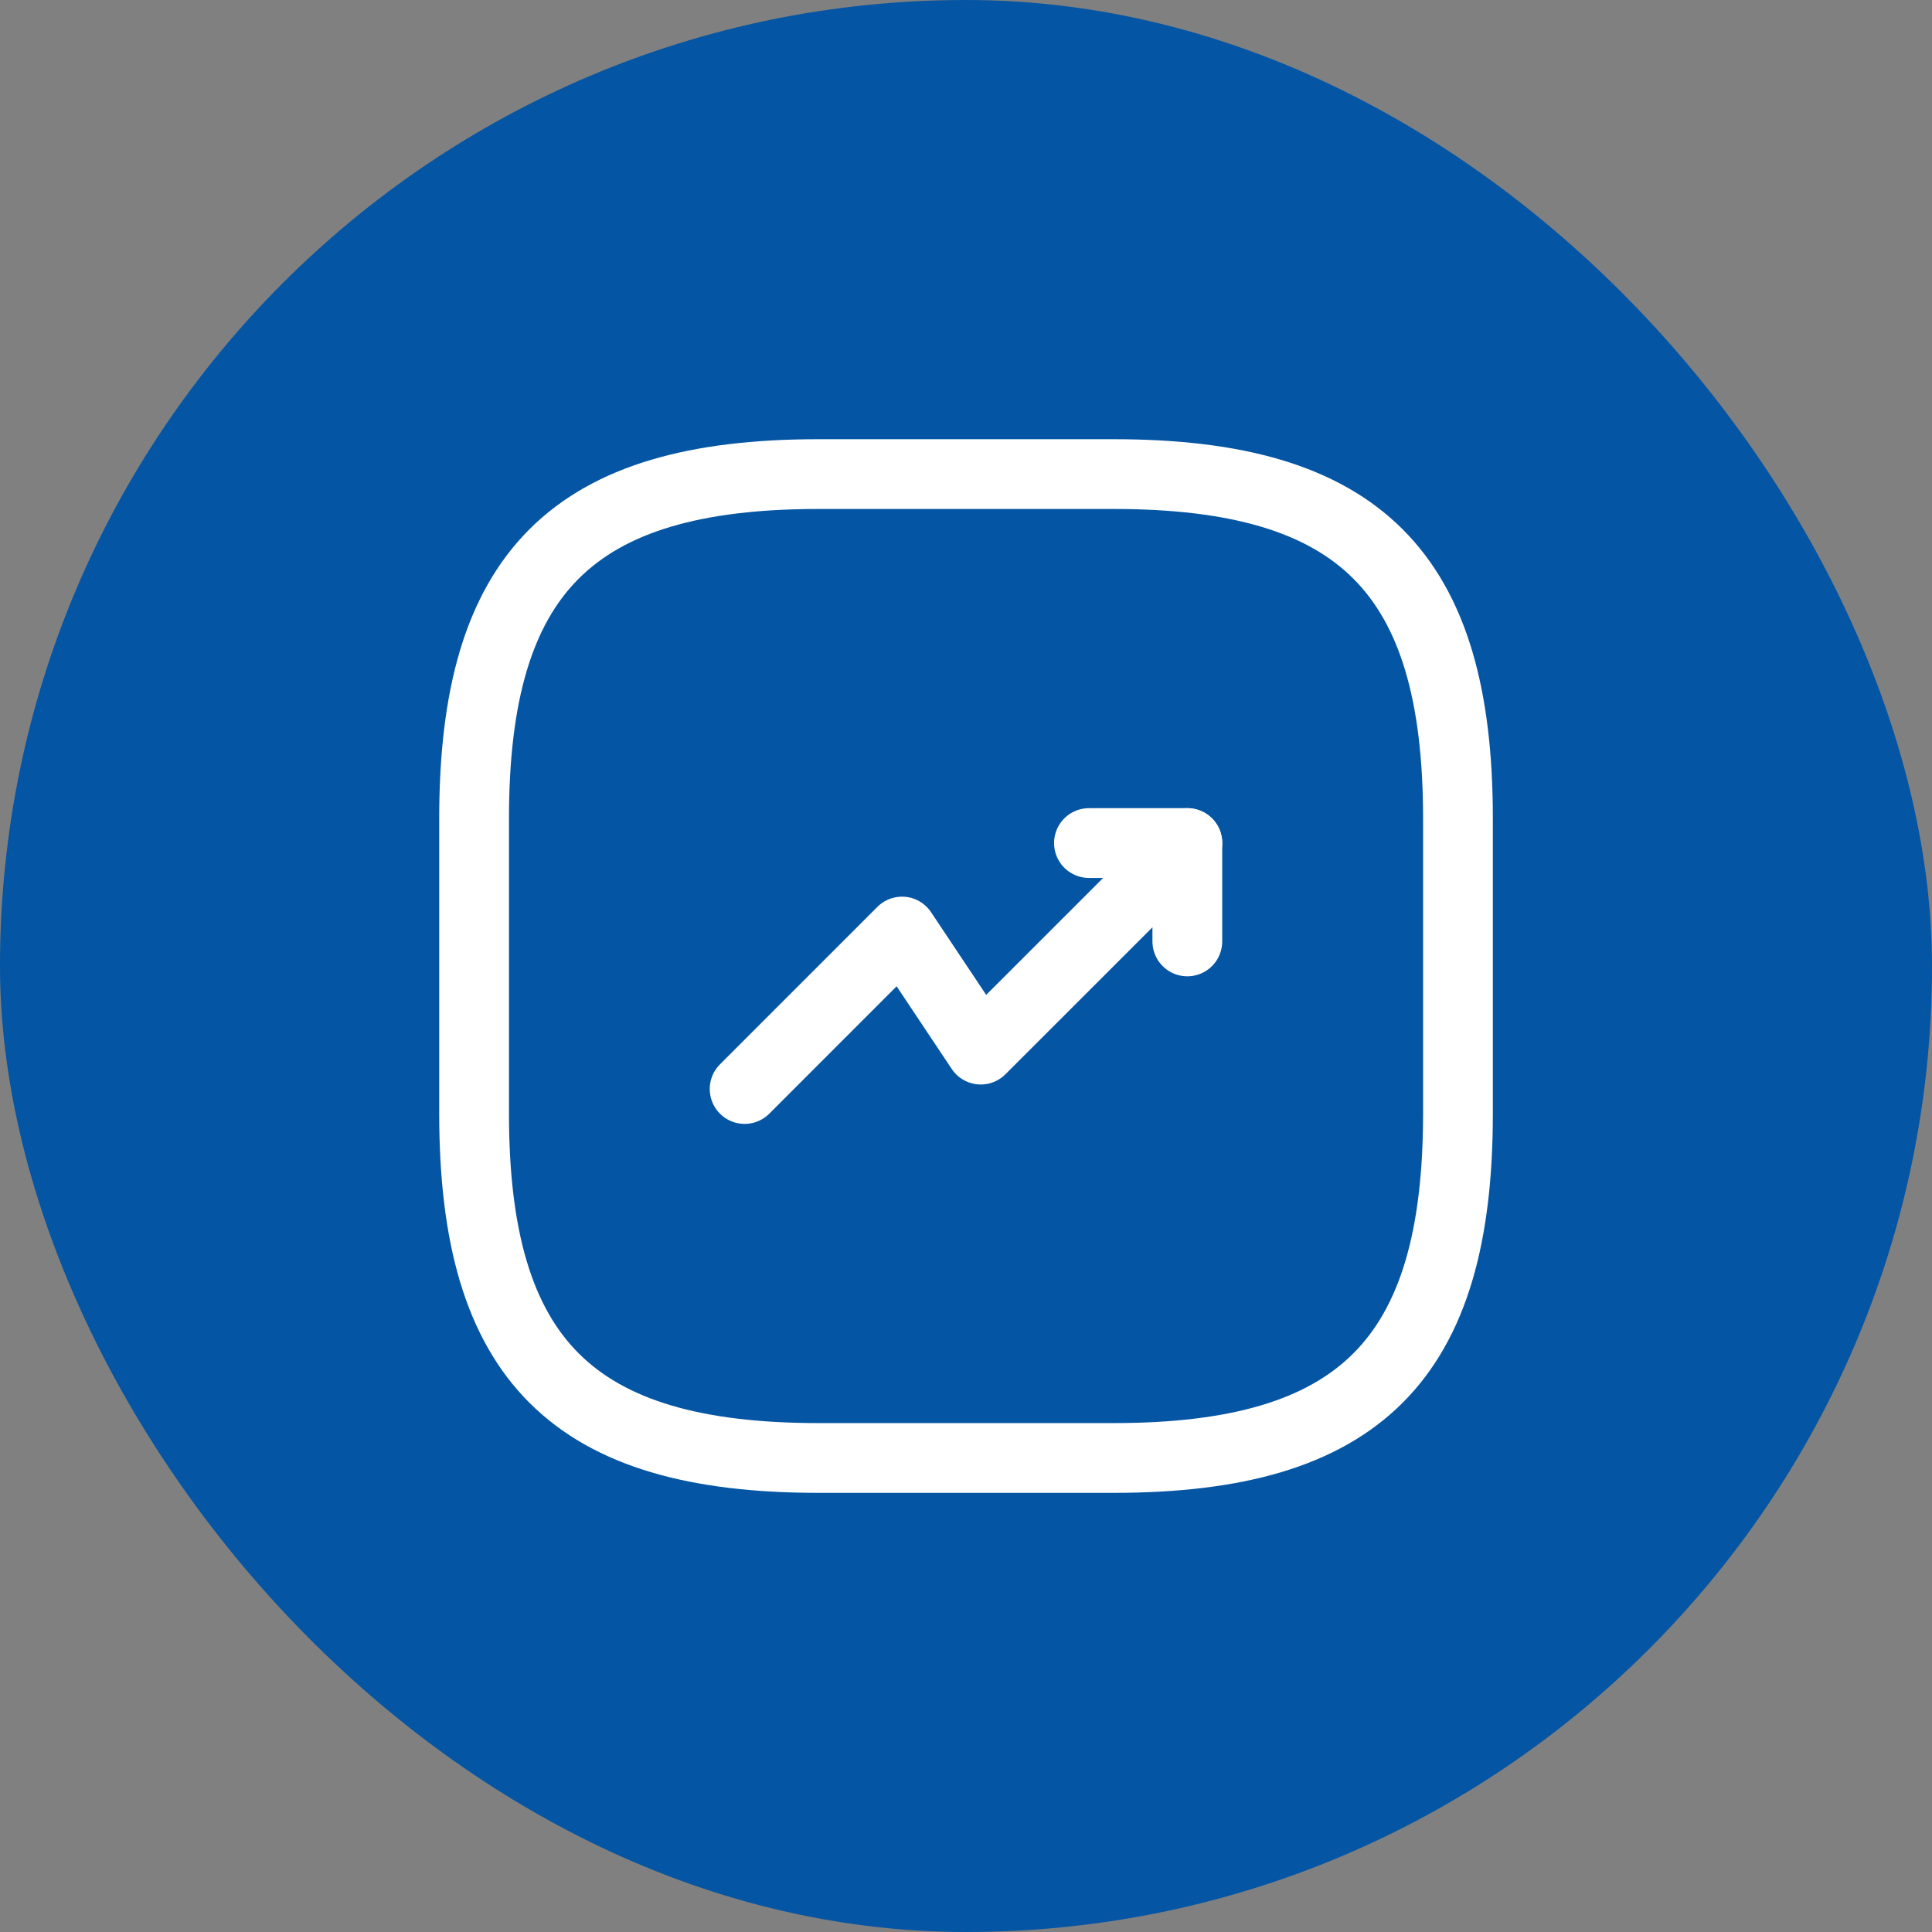
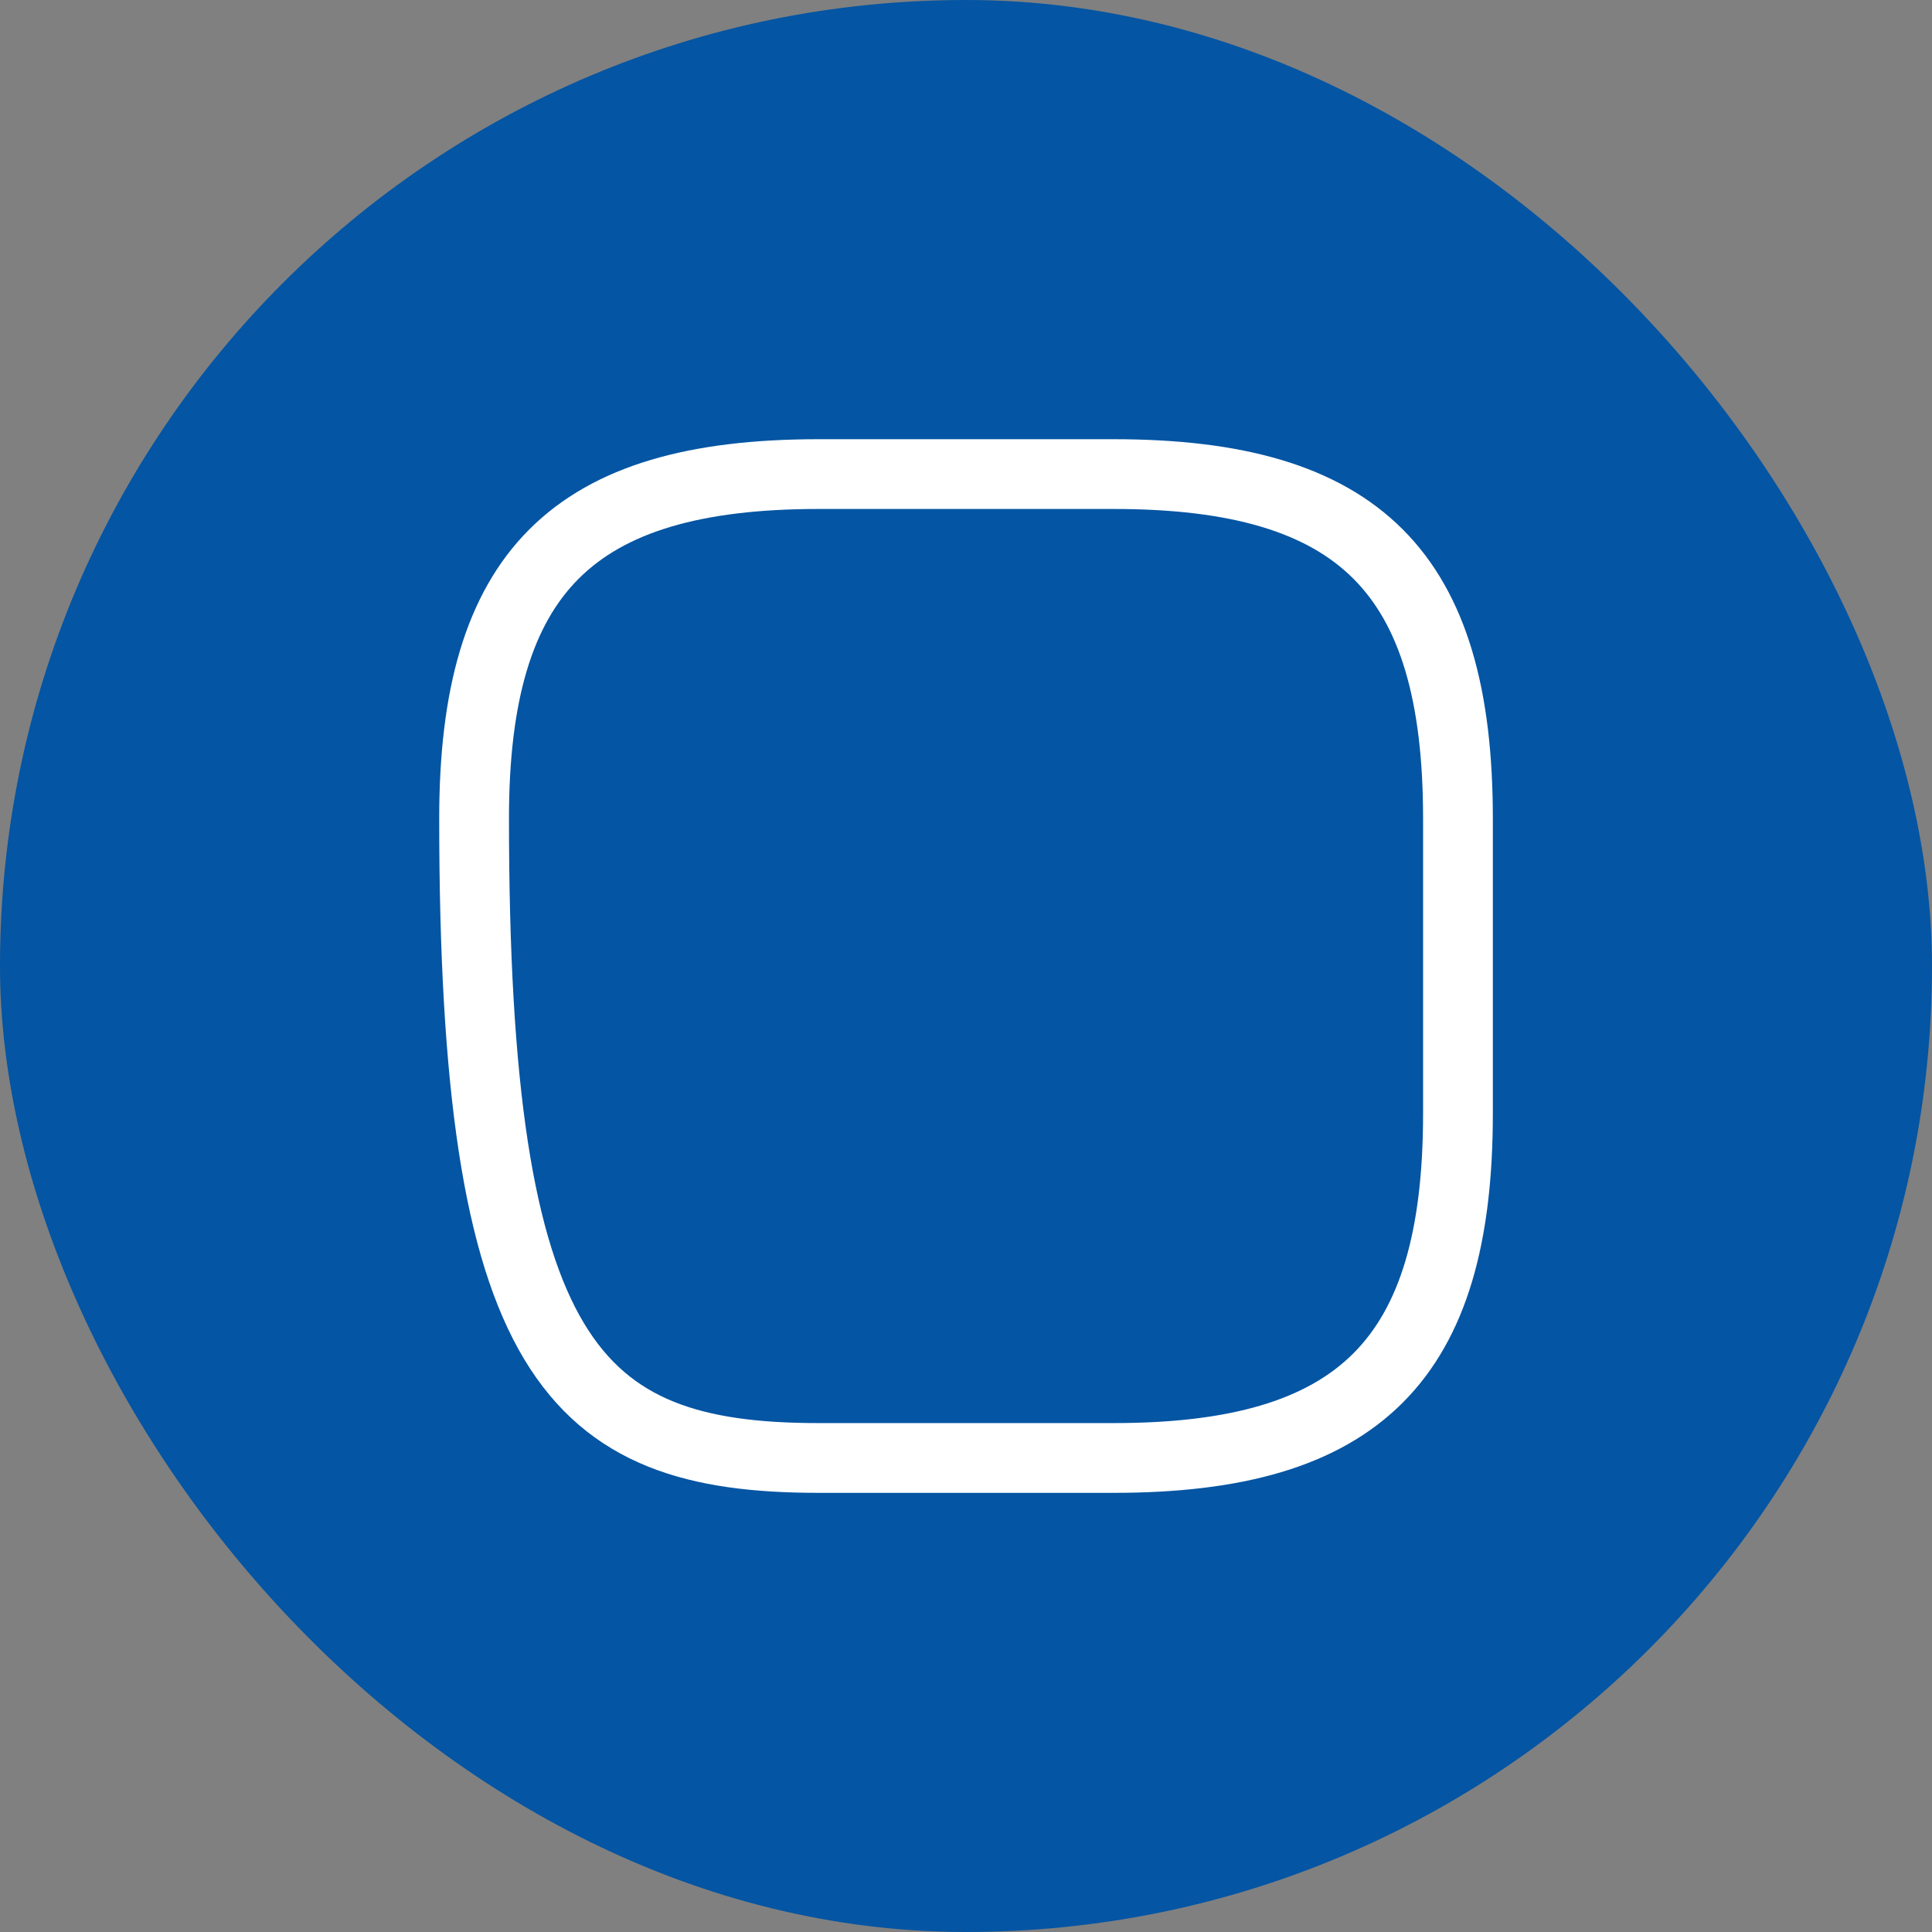
<svg xmlns="http://www.w3.org/2000/svg" width="36" height="36" viewBox="0 0 36 36" fill="none">
  <rect x="0" y="0" width="36" height="36" fill="#808080" stroke="none" />
  <rect width="36" height="36" rx="18" fill="#0455A3" />
-   <path d="M22.125 15.709L18.275 19.558L16.808 17.358L13.875 20.292" stroke="white" stroke-width="1.3" stroke-linecap="round" stroke-linejoin="round" />
-   <path d="M20.291 15.709H22.124V17.542" stroke="white" stroke-width="1.3" stroke-linecap="round" stroke-linejoin="round" />
-   <path d="M15.251 27.167H20.751C25.334 27.167 27.167 25.334 27.167 20.75V15.25C27.167 10.667 25.334 8.834 20.751 8.834H15.251C10.667 8.834 8.834 10.667 8.834 15.25V20.75C8.834 25.334 10.667 27.167 15.251 27.167Z" stroke="white" stroke-width="1.3" stroke-linecap="round" stroke-linejoin="round" />
+   <path d="M15.251 27.167H20.751C25.334 27.167 27.167 25.334 27.167 20.75V15.25C27.167 10.667 25.334 8.834 20.751 8.834H15.251C10.667 8.834 8.834 10.667 8.834 15.25C8.834 25.334 10.667 27.167 15.251 27.167Z" stroke="white" stroke-width="1.3" stroke-linecap="round" stroke-linejoin="round" />
</svg>